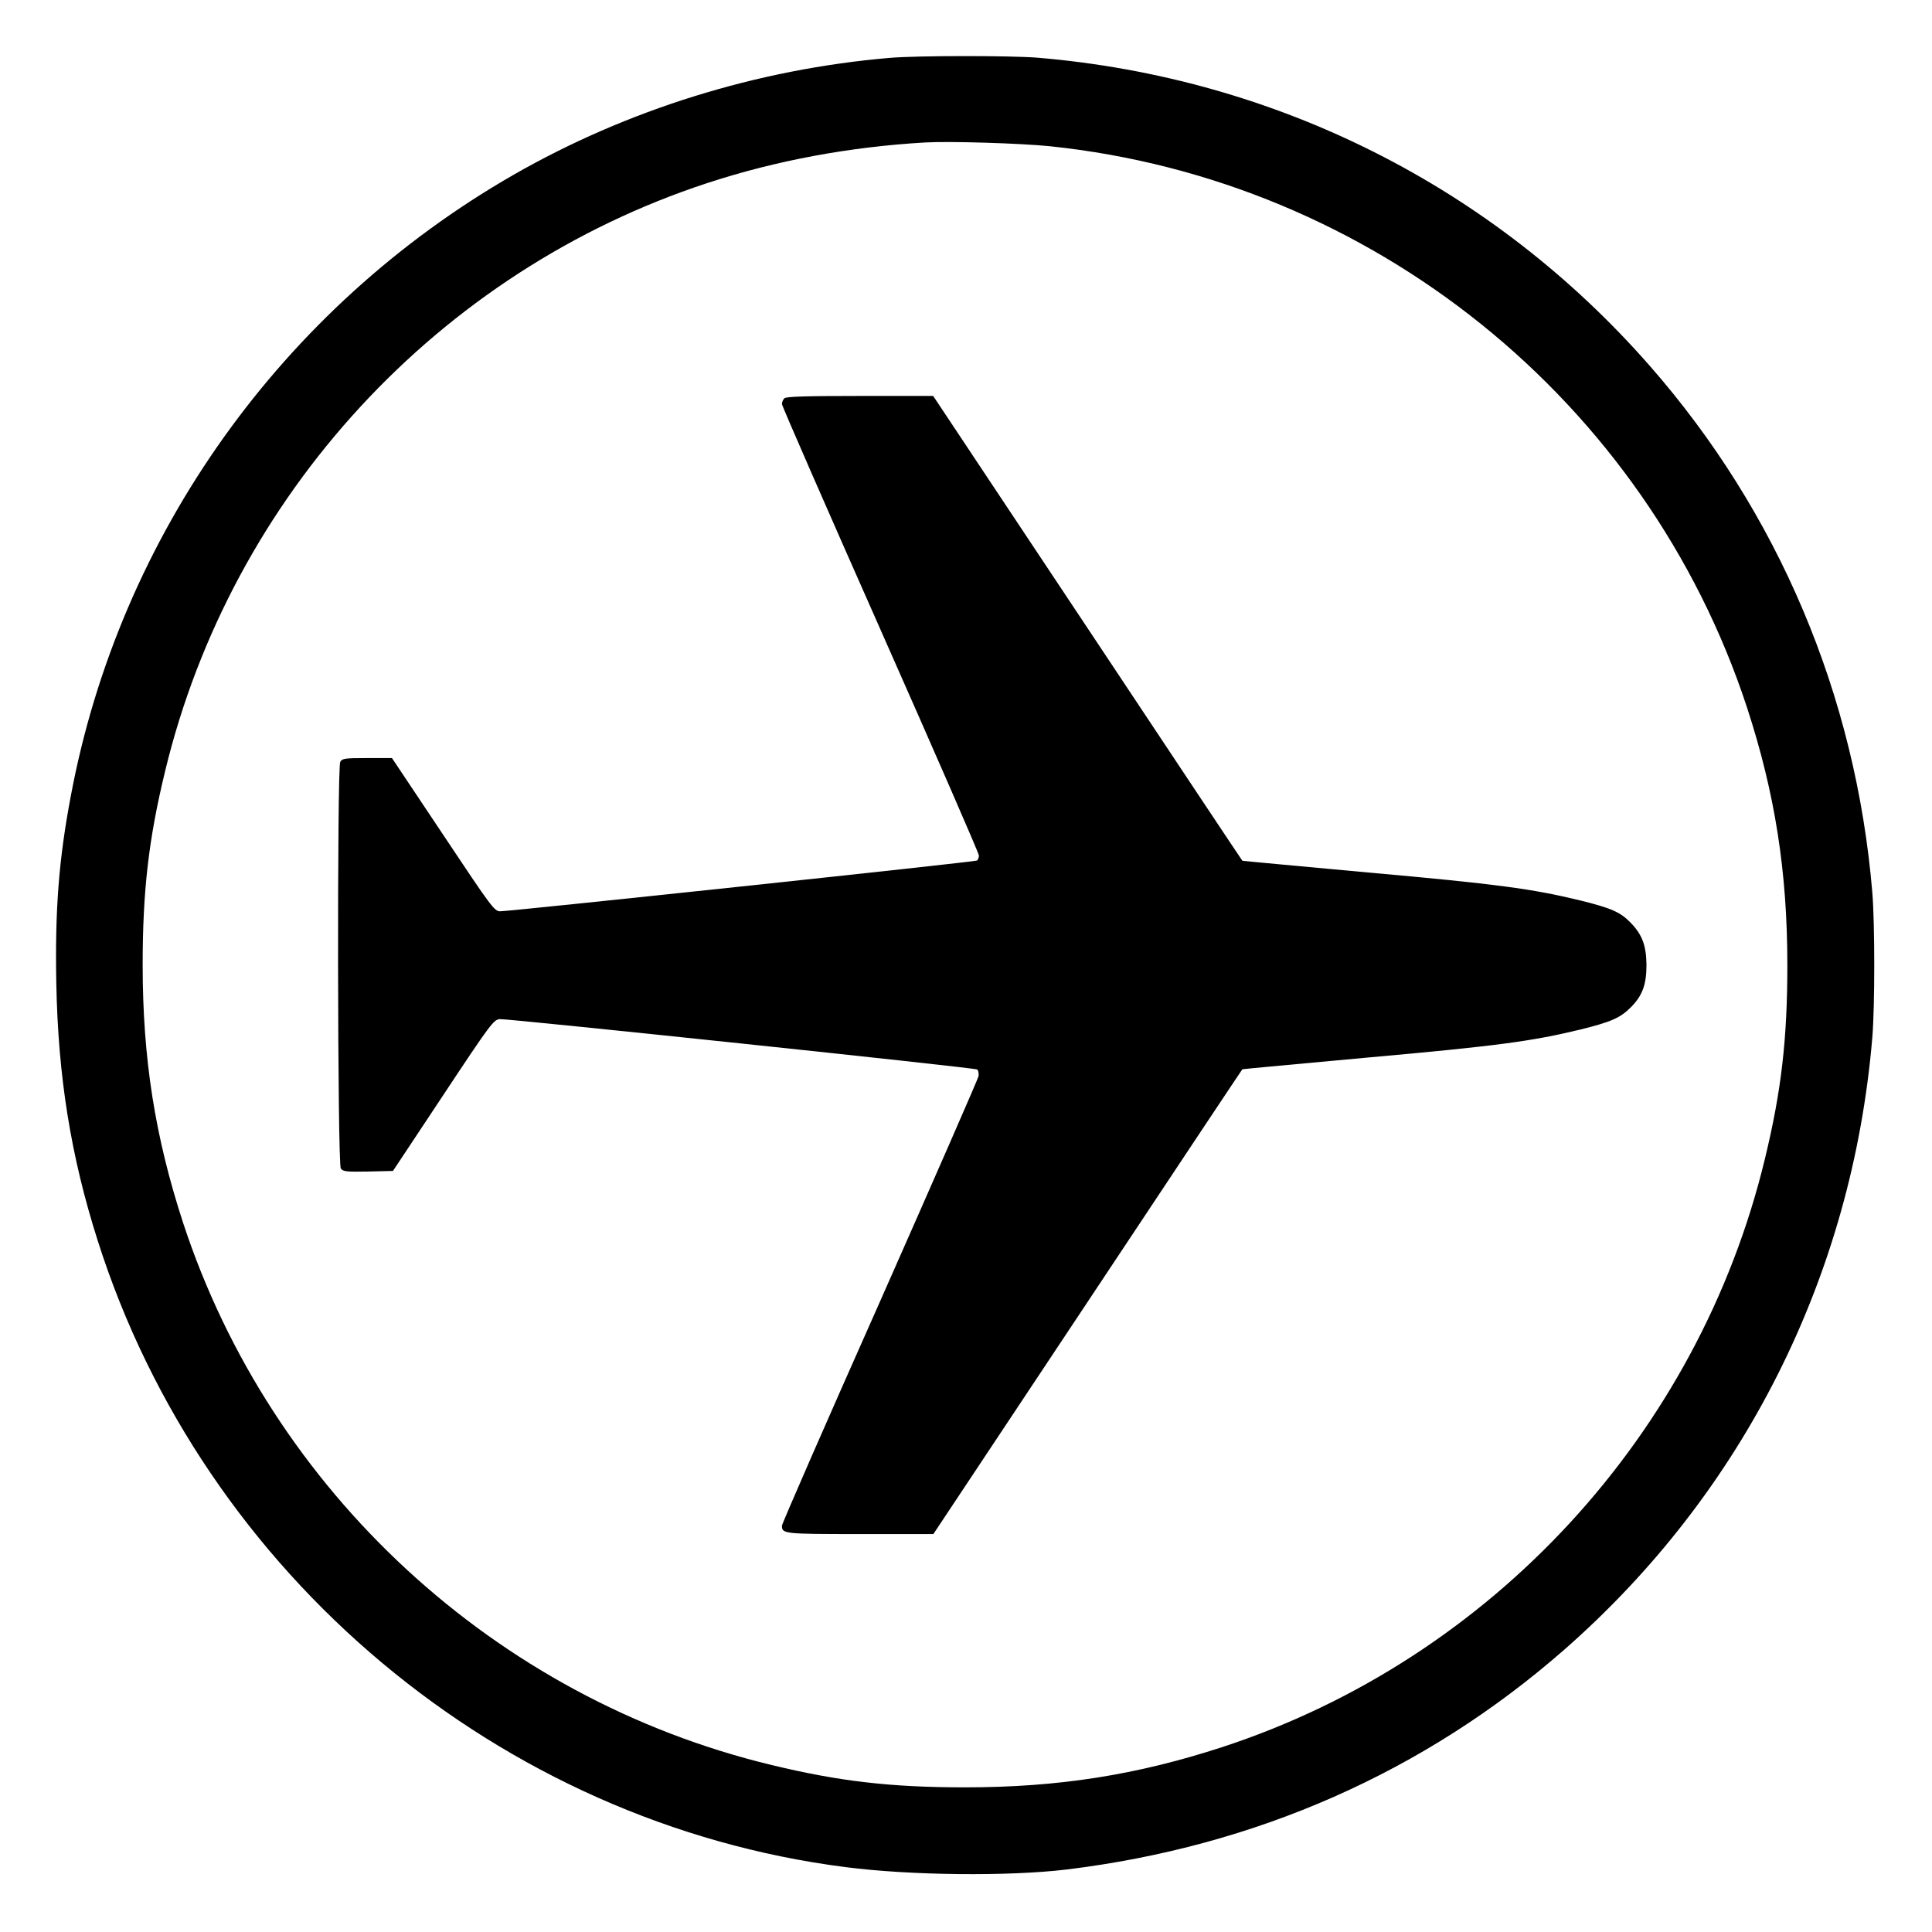
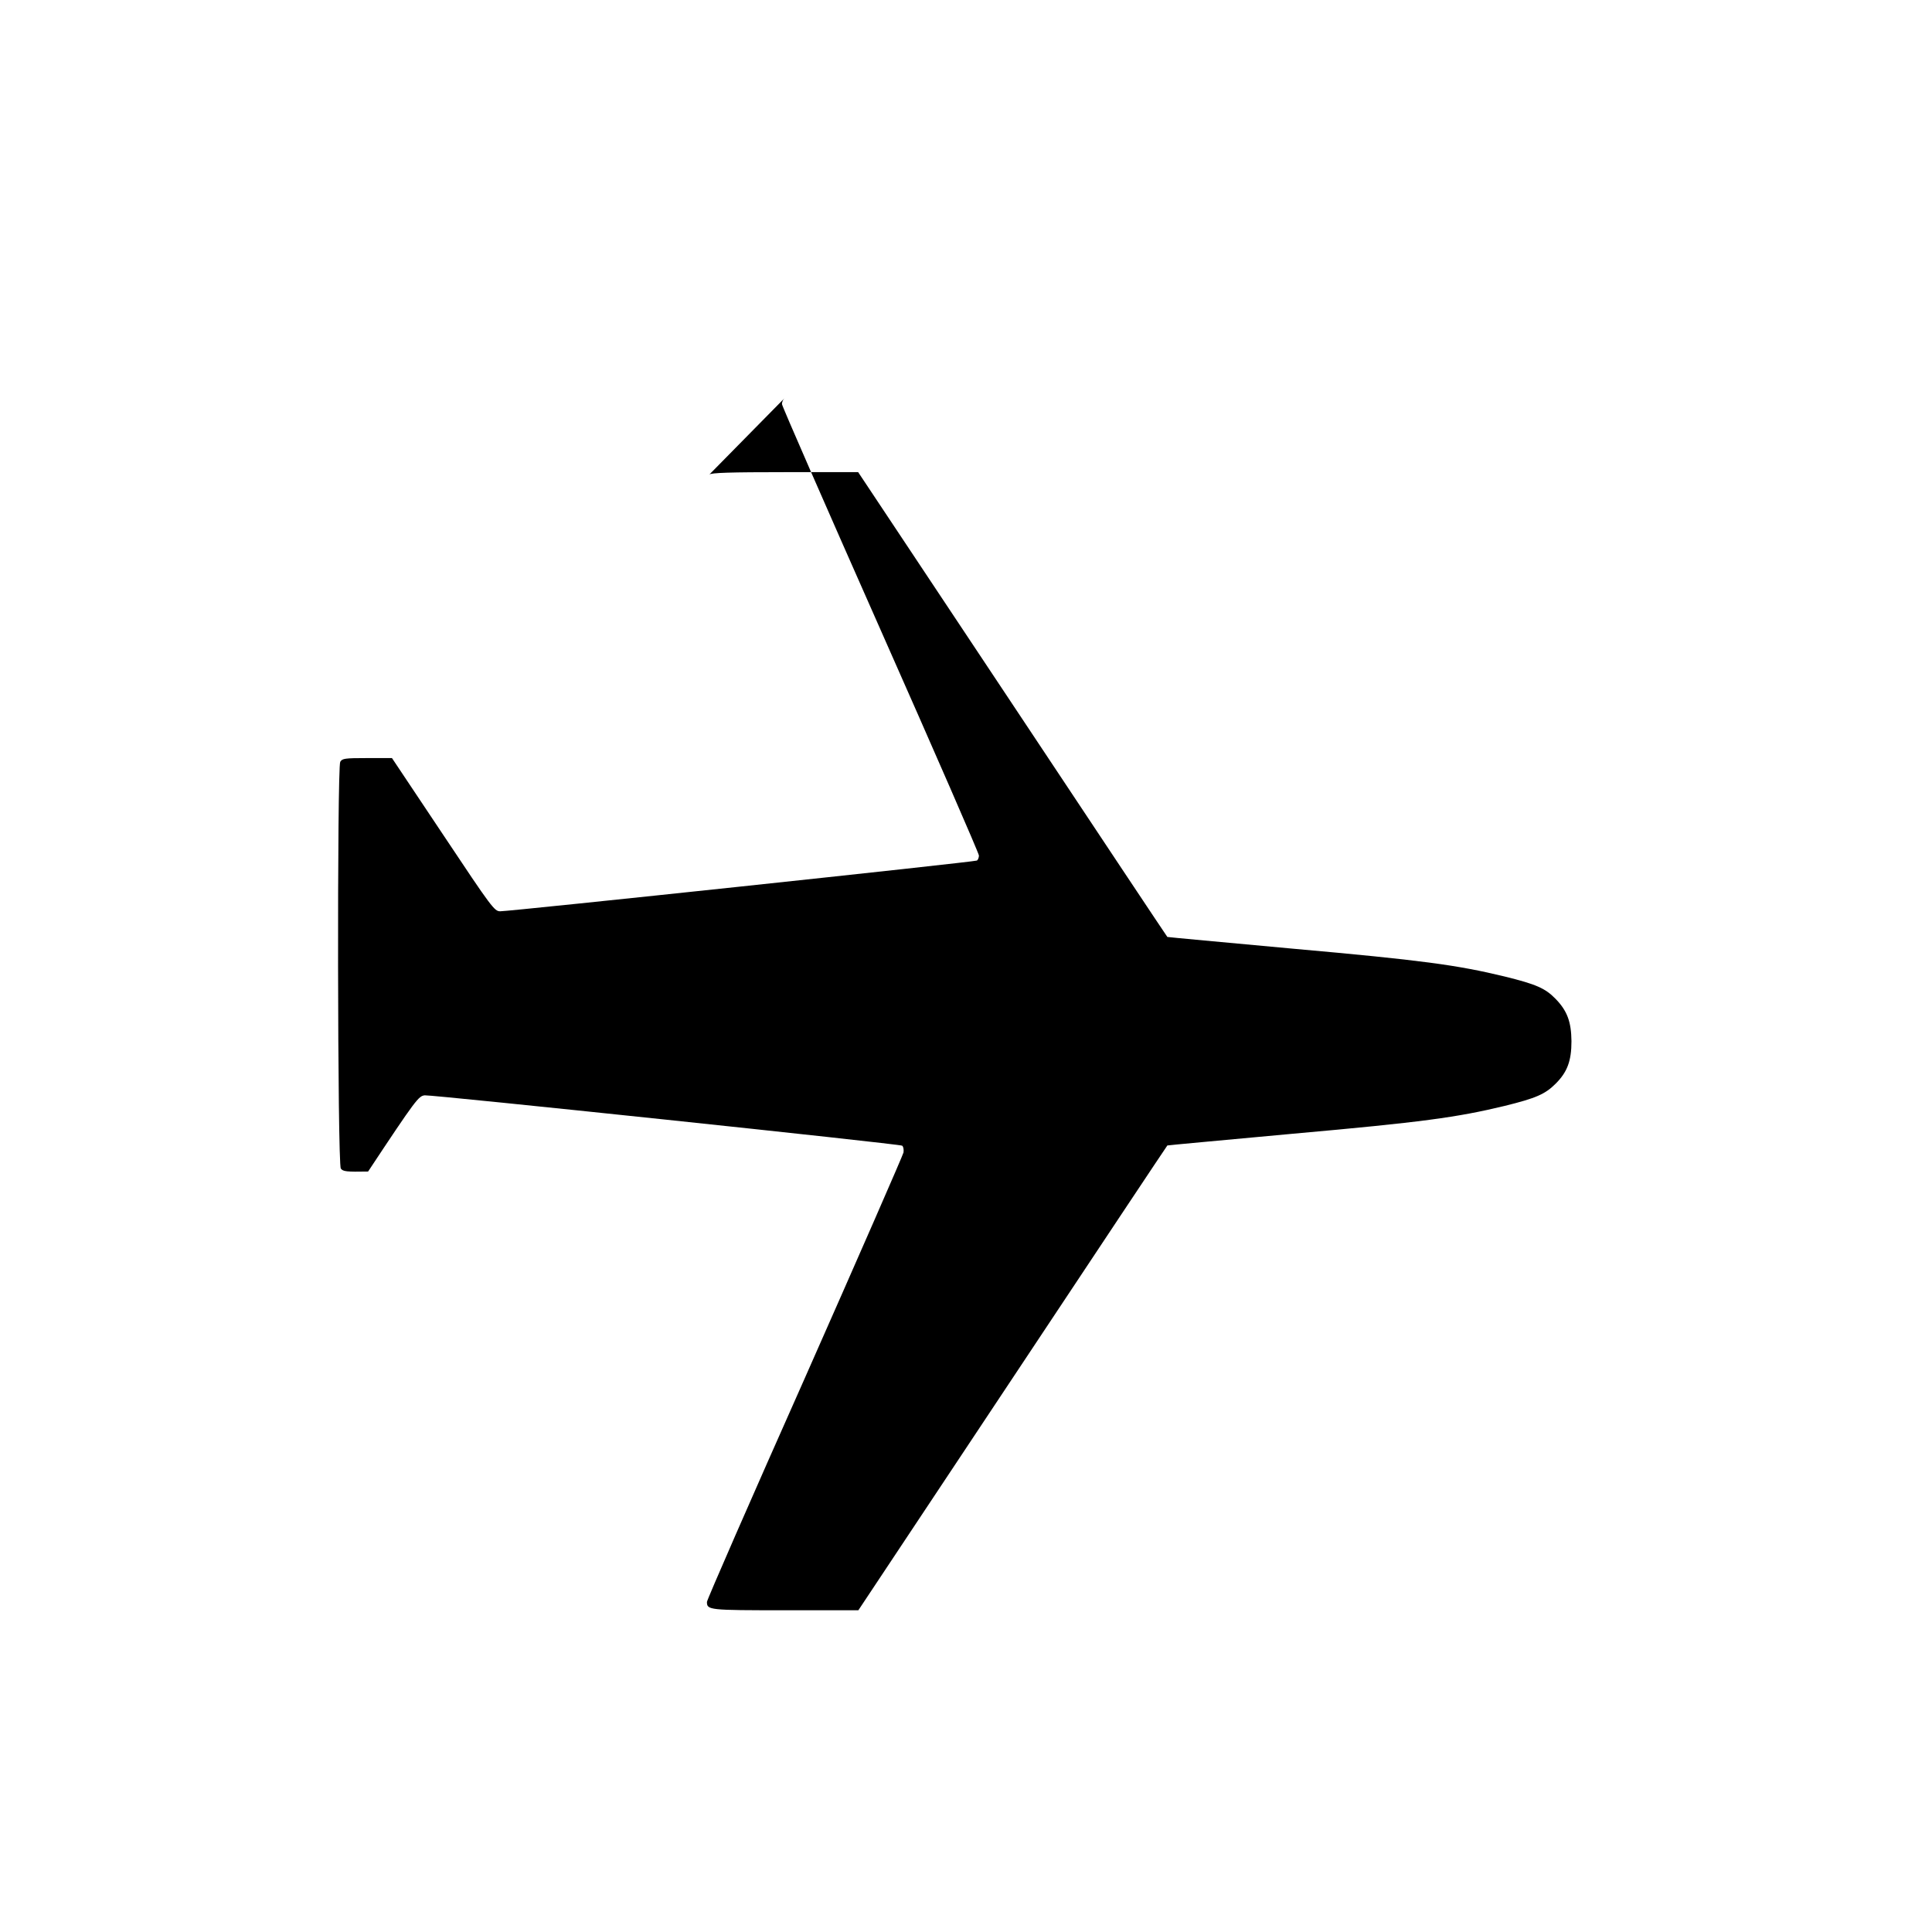
<svg xmlns="http://www.w3.org/2000/svg" version="1.0" width="971pt" height="971pt" viewBox="0 0 971 971" preserveAspectRatio="xMidYMid meet">
  <g transform="translate(0,971) scale(0.1,-0.1)" fill="#000000" stroke="none">
-     <path d="M4470 9419 c-665 -57 -1319 -261 -1888 -587 -1164 -668 -1981 -1813 -2226 -3122 -61 -322 -80 -576 -73 -943 9 -469 73 -868 208 -1292 534 -1681 2022 -2927 3759 -3149 325 -42 819 -47 1110 -12 952 116 1801 491 2502 1105 899 788 1447 1877 1548 3076 13 154 13 575 0 730 -83 990 -472 1909 -1119 2647 -788 899 -1877 1447 -3076 1548 -139 11 -606 11 -745 -1z m807 -444 c1619 -169 2997 -1279 3503 -2820 141 -432 203 -826 203 -1295 0 -372 -30 -633 -113 -975 -334 -1384 -1374 -2512 -2725 -2955 -432 -141 -826 -203 -1295 -203 -372 0 -633 30 -975 113 -1384 334 -2512 1374 -2955 2725 -141 432 -203 826 -203 1295 0 372 30 633 113 975 334 1384 1374 2512 2725 2955 344 113 715 182 1095 204 123 7 479 -4 627 -19z" />
-     <path d="M3942 7708 c-7 -7 -12 -19 -12 -29 0 -9 223 -519 495 -1133 272 -614 495 -1125 495 -1136 0 -10 -5 -22 -10 -25 -11 -7 -2343 -255 -2396 -255 -29 0 -42 17 -287 385 l-257 385 -125 0 c-113 0 -125 -2 -135 -19 -16 -31 -14 -2022 3 -2044 11 -15 28 -17 137 -15 l125 3 252 380 c241 364 254 380 285 383 41 3 2384 -244 2399 -253 6 -4 9 -19 7 -34 -3 -14 -226 -524 -496 -1134 -271 -609 -492 -1115 -492 -1125 0 -41 9 -42 392 -42 l369 0 776 1168 c426 642 776 1168 777 1168 0 1 285 27 631 59 650 58 825 82 1065 140 158 39 203 59 256 112 58 58 79 114 79 213 -1 97 -21 153 -81 214 -51 52 -96 72 -254 111 -240 58 -415 82 -1065 140 -346 32 -631 58 -631 59 -1 0 -351 526 -778 1169 l-776 1167 -368 0 c-273 0 -371 -3 -380 -12z" />
+     <path d="M3942 7708 c-7 -7 -12 -19 -12 -29 0 -9 223 -519 495 -1133 272 -614 495 -1125 495 -1136 0 -10 -5 -22 -10 -25 -11 -7 -2343 -255 -2396 -255 -29 0 -42 17 -287 385 l-257 385 -125 0 c-113 0 -125 -2 -135 -19 -16 -31 -14 -2022 3 -2044 11 -15 28 -17 137 -15 c241 364 254 380 285 383 41 3 2384 -244 2399 -253 6 -4 9 -19 7 -34 -3 -14 -226 -524 -496 -1134 -271 -609 -492 -1115 -492 -1125 0 -41 9 -42 392 -42 l369 0 776 1168 c426 642 776 1168 777 1168 0 1 285 27 631 59 650 58 825 82 1065 140 158 39 203 59 256 112 58 58 79 114 79 213 -1 97 -21 153 -81 214 -51 52 -96 72 -254 111 -240 58 -415 82 -1065 140 -346 32 -631 58 -631 59 -1 0 -351 526 -778 1169 l-776 1167 -368 0 c-273 0 -371 -3 -380 -12z" />
  </g>
</svg>